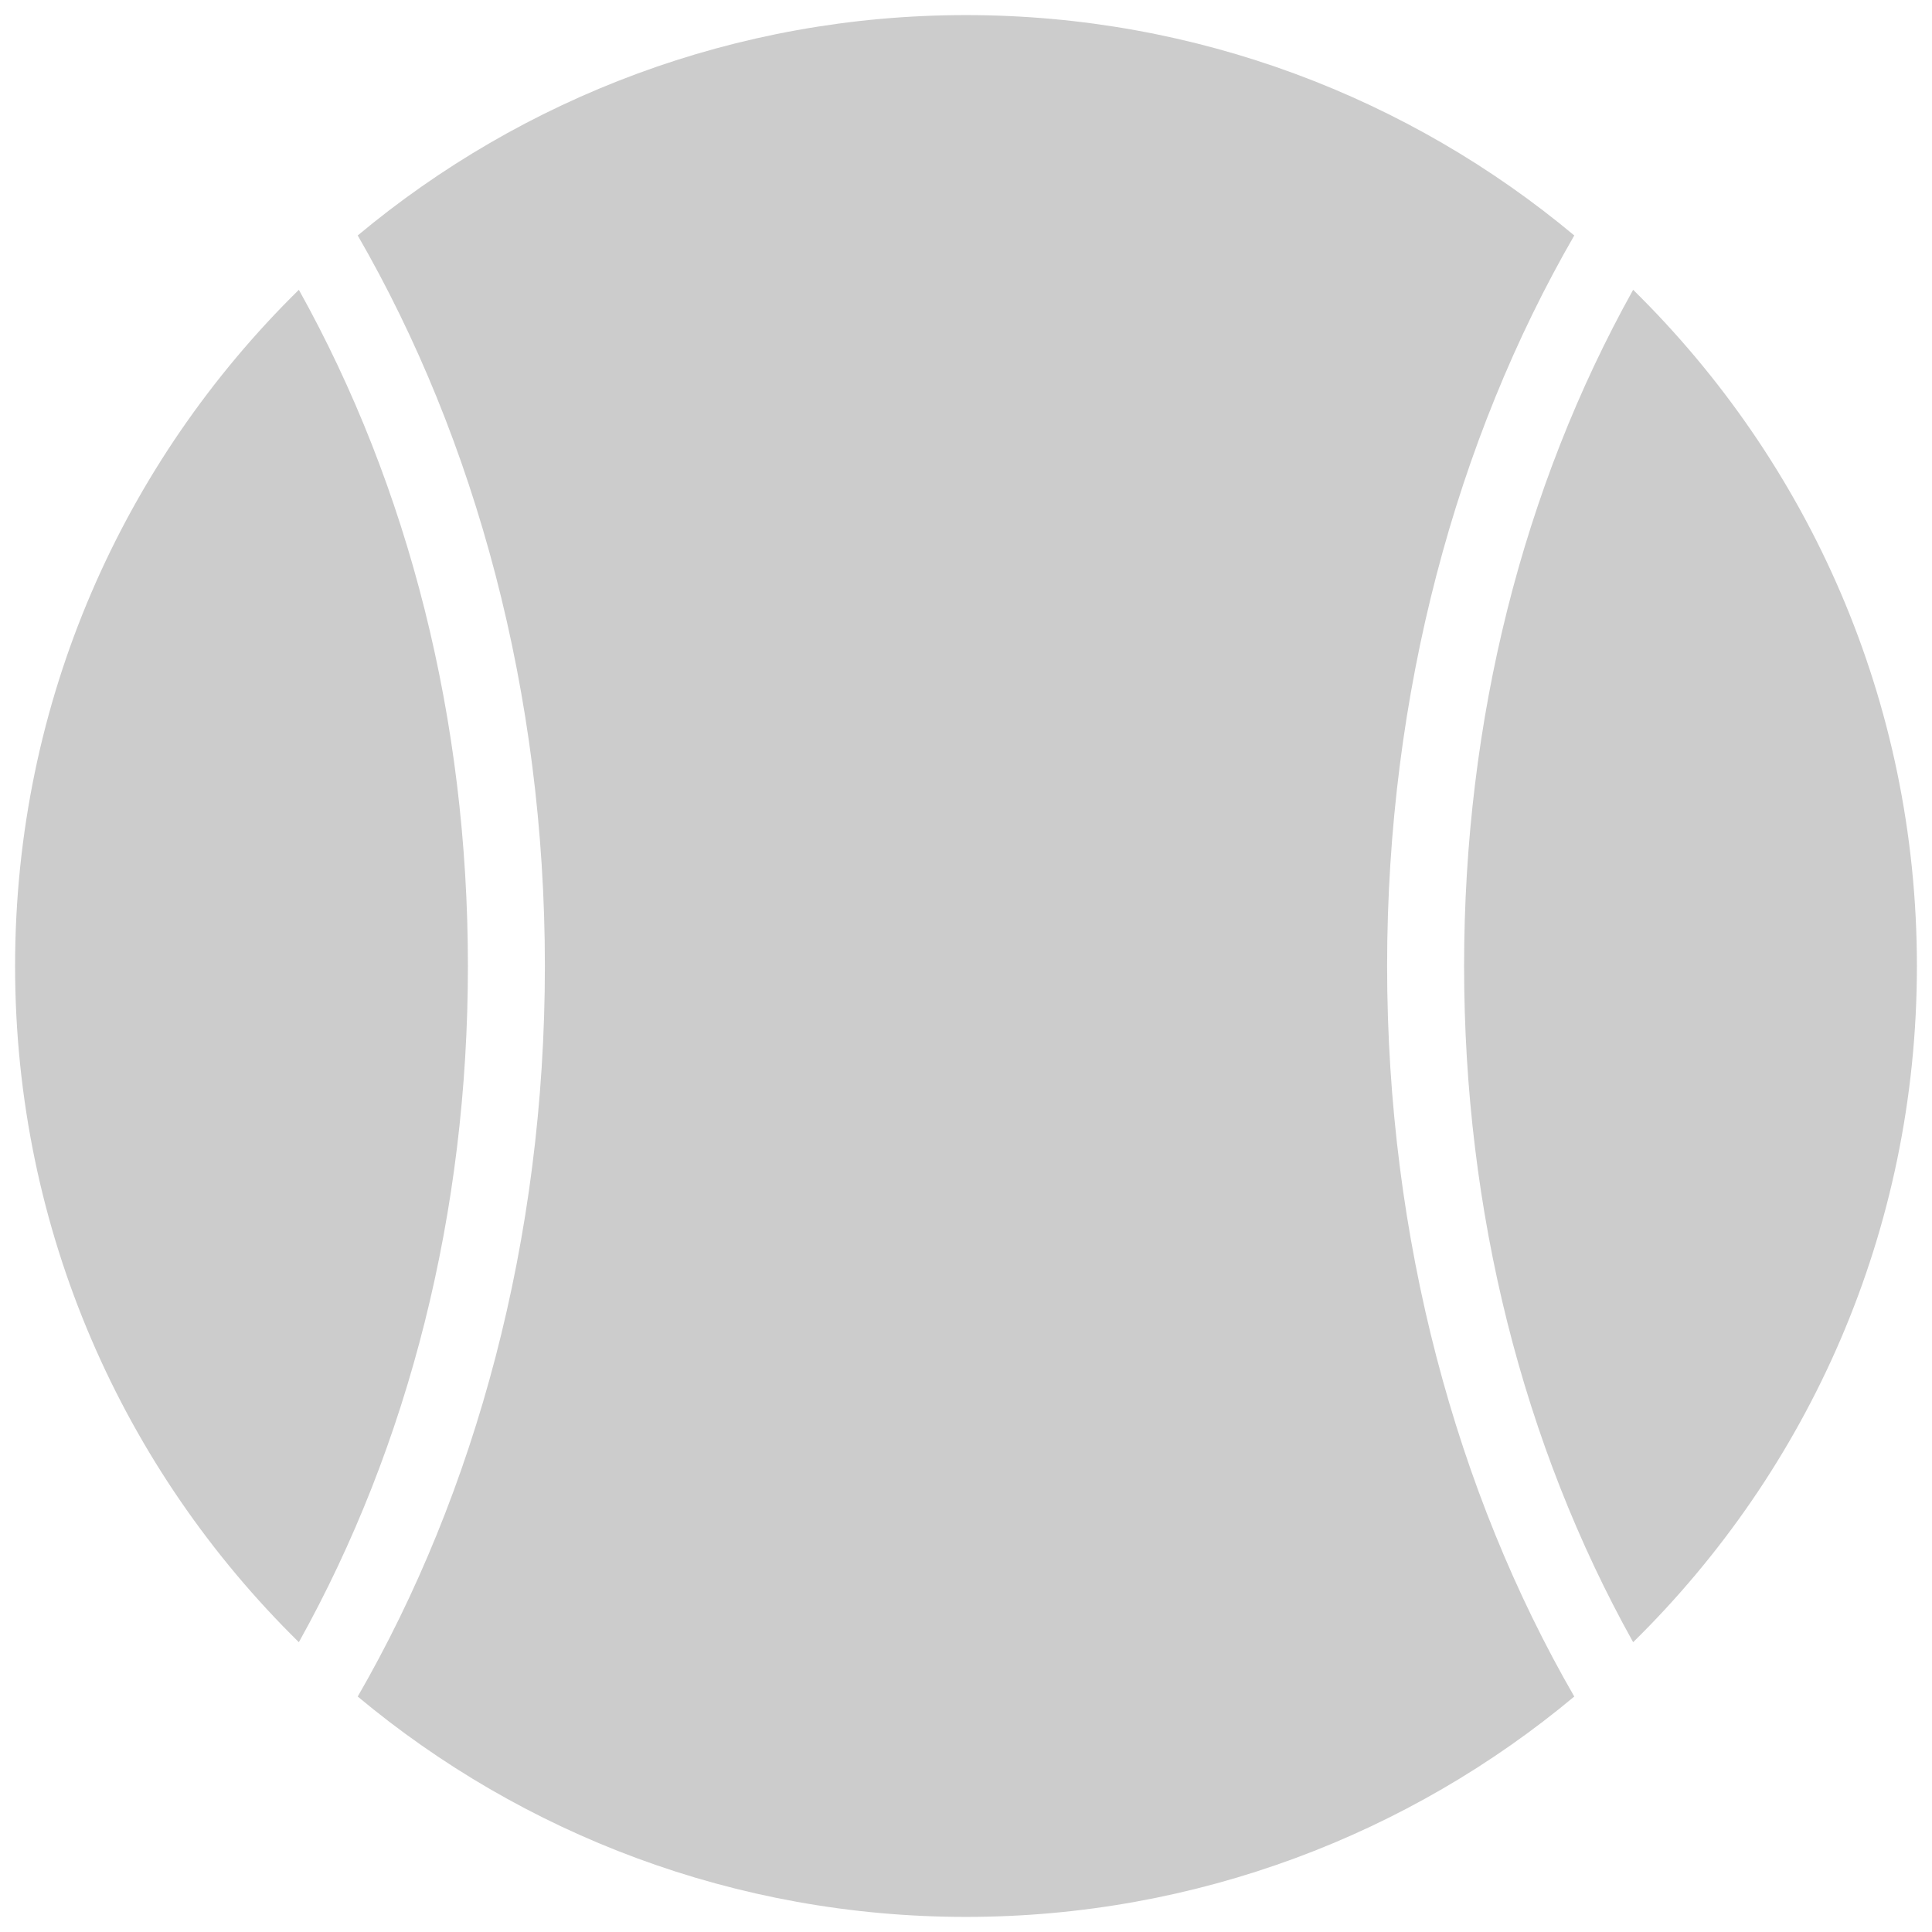
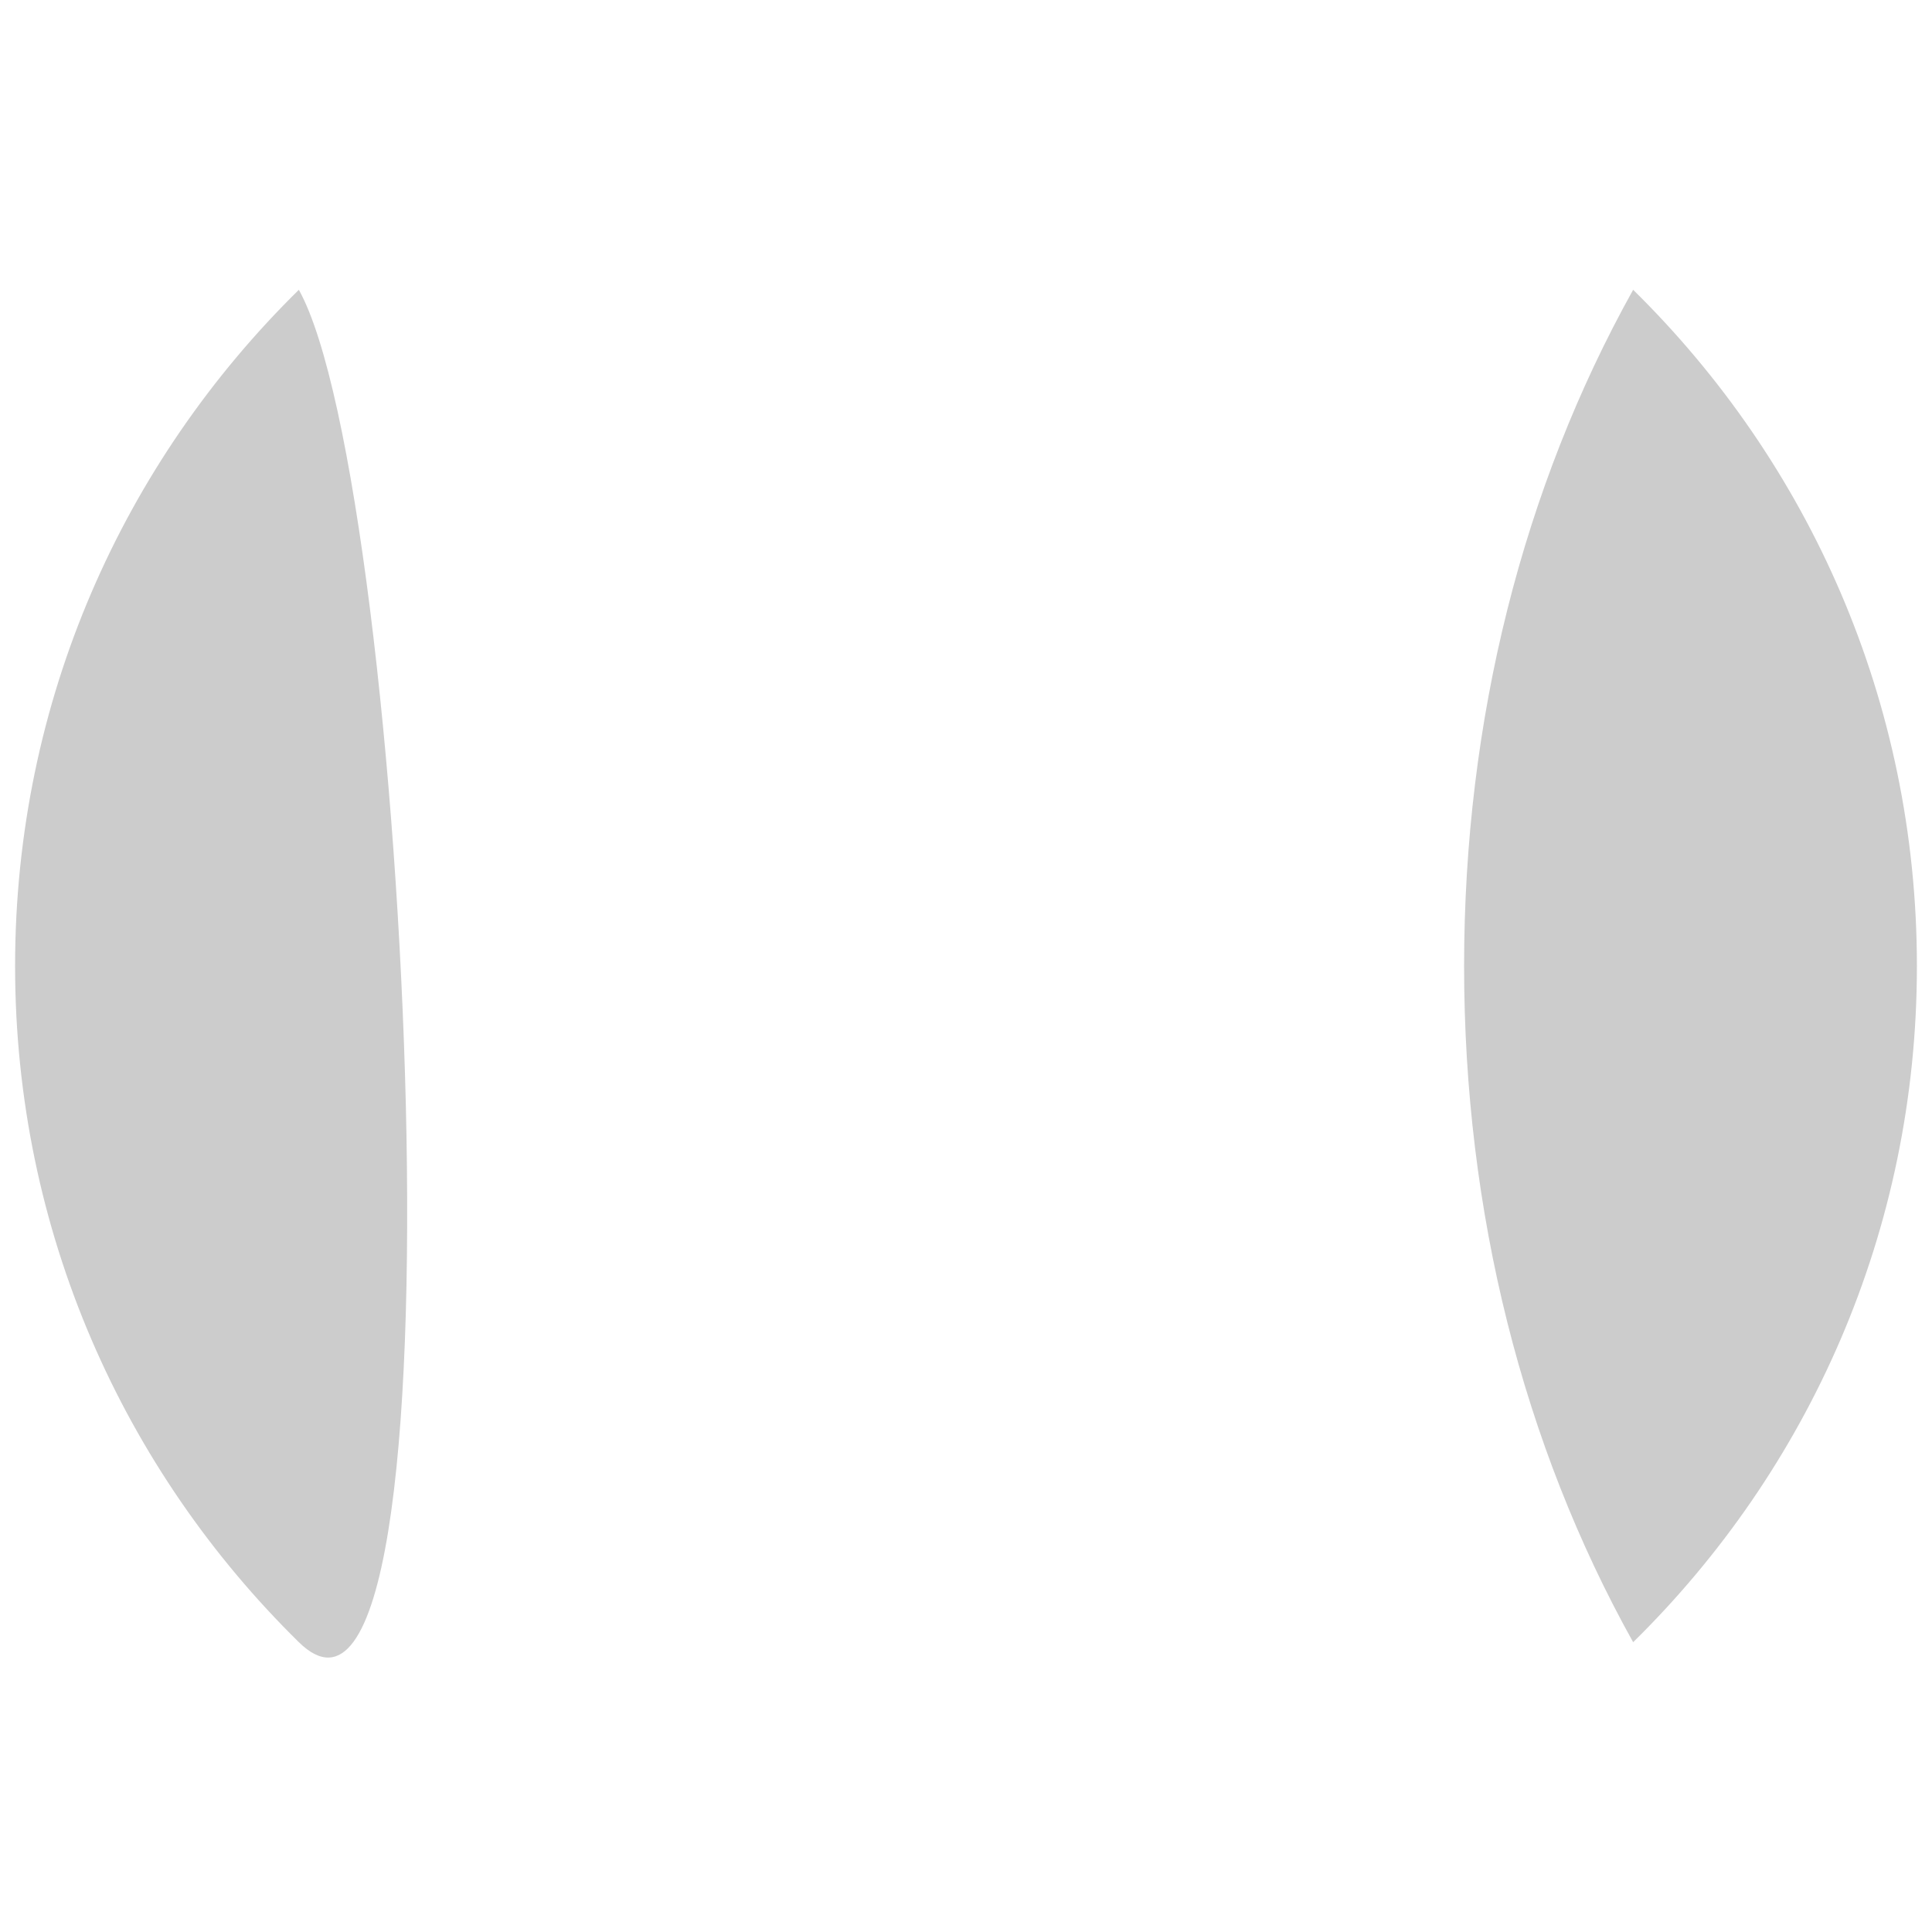
<svg xmlns="http://www.w3.org/2000/svg" version="1.1" x="0px" y="0px" viewBox="0 0 128 128" enable-background="new 0 0 128 128" xml:space="preserve" aria-hidden="true" width="128px" height="128px" style="fill:url(#CerosGradient_id5d7d77b2b);">
  <defs>
    <linearGradient class="cerosgradient" data-cerosgradient="true" id="CerosGradient_id5d7d77b2b" gradientUnits="userSpaceOnUse" x1="50%" y1="100%" x2="50%" y2="0%">
      <stop offset="0%" stop-color="#CCCCCC" />
      <stop offset="100%" stop-color="#CCCCCC" />
    </linearGradient>
    <linearGradient />
  </defs>
  <g>
-     <path fill="#000000" d="M104.3,15.6C93.4,6.5,79.3,1,64,1C48.7,1,34.6,6.5,23.7,15.6C31.5,29.1,36.1,45.9,36.1,64   c0,18.1-4.6,34.9-12.4,48.4c10.9,9.1,25,14.6,40.3,14.6c15.3,0,29.4-5.5,40.3-14.6C96.5,98.9,91.9,82.1,91.9,64   C91.9,45.9,96.5,29.1,104.3,15.6z" style="fill:url(#CerosGradient_id5d7d77b2b);" />
-     <path fill="#000000" d="M19.8,19.2C8.2,30.6,1,46.4,1,64c0,17.6,7.2,33.4,18.8,44.8C27.1,95.7,31,80.3,31,64S27.1,32.3,19.8,19.2z" style="fill:url(#CerosGradient_id5d7d77b2b);" />
+     <path fill="#000000" d="M19.8,19.2C8.2,30.6,1,46.4,1,64c0,17.6,7.2,33.4,18.8,44.8S27.1,32.3,19.8,19.2z" style="fill:url(#CerosGradient_id5d7d77b2b);" />
    <path fill="#000000" d="M108.2,19.2C100.9,32.3,97,47.7,97,64c0,16.3,3.9,31.7,11.2,44.8C119.8,97.4,127,81.6,127,64   C127,46.4,119.8,30.6,108.2,19.2z" style="fill:url(#CerosGradient_id5d7d77b2b);" />
  </g>
</svg>